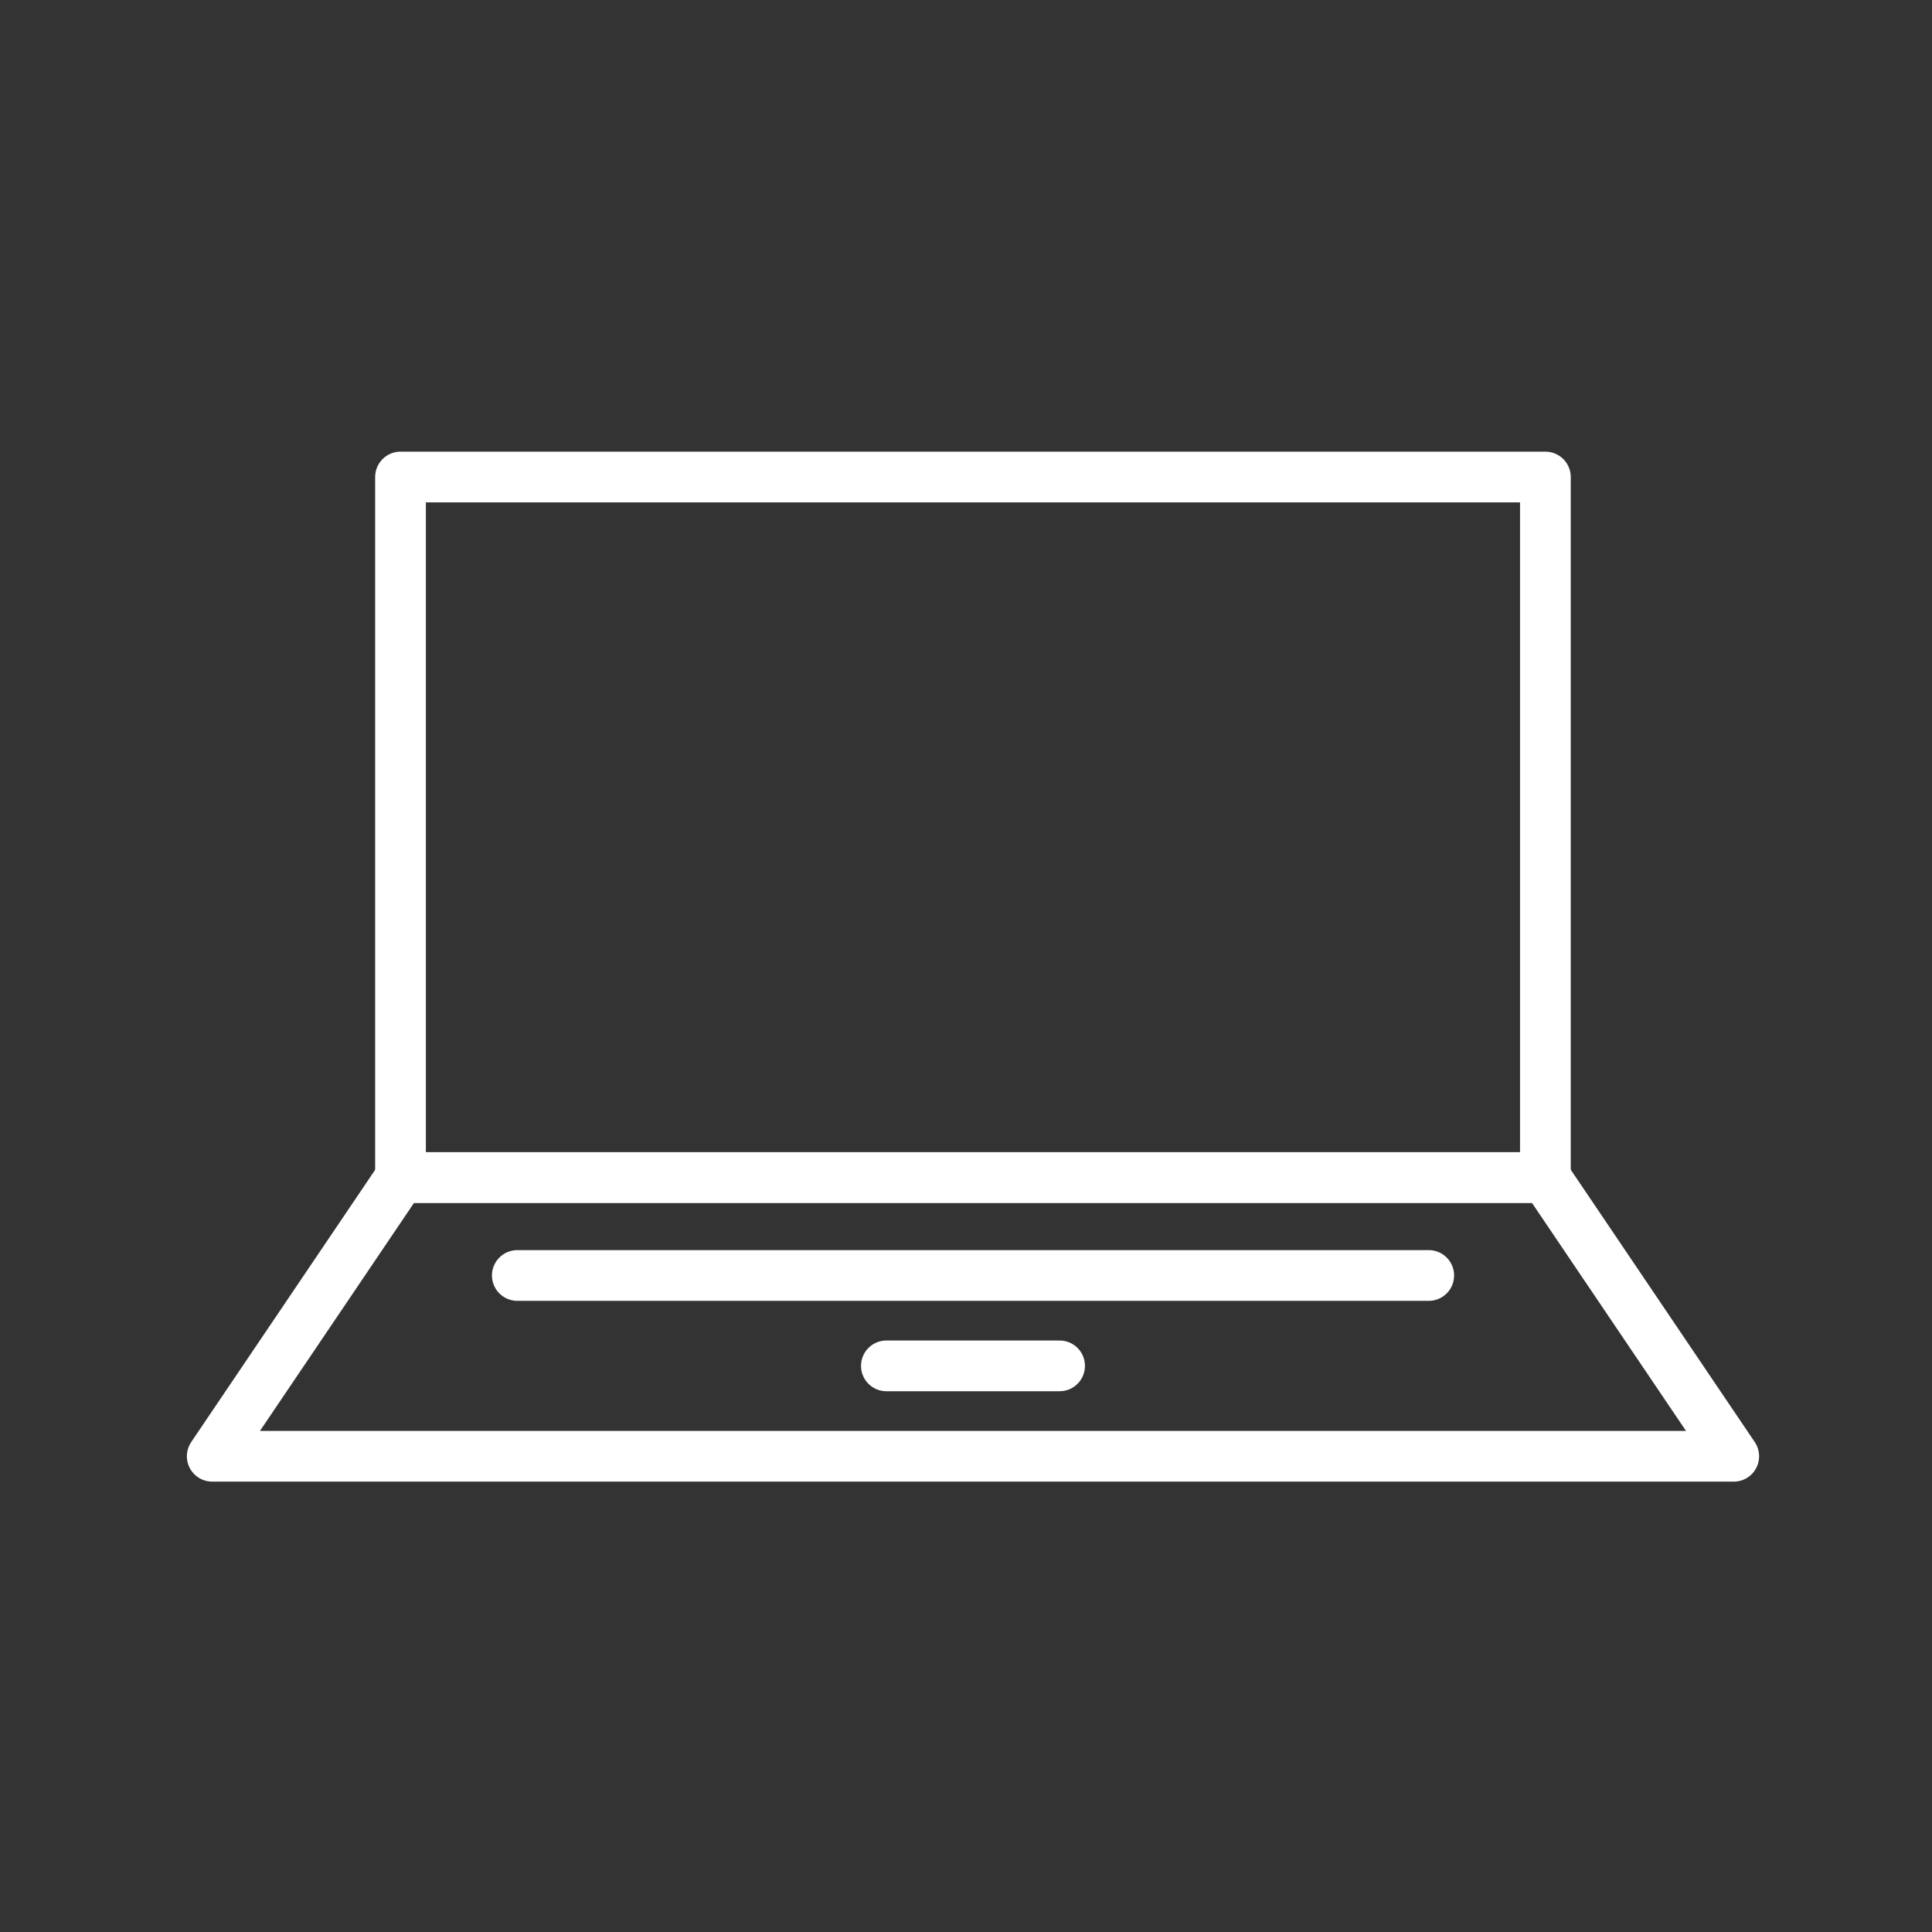
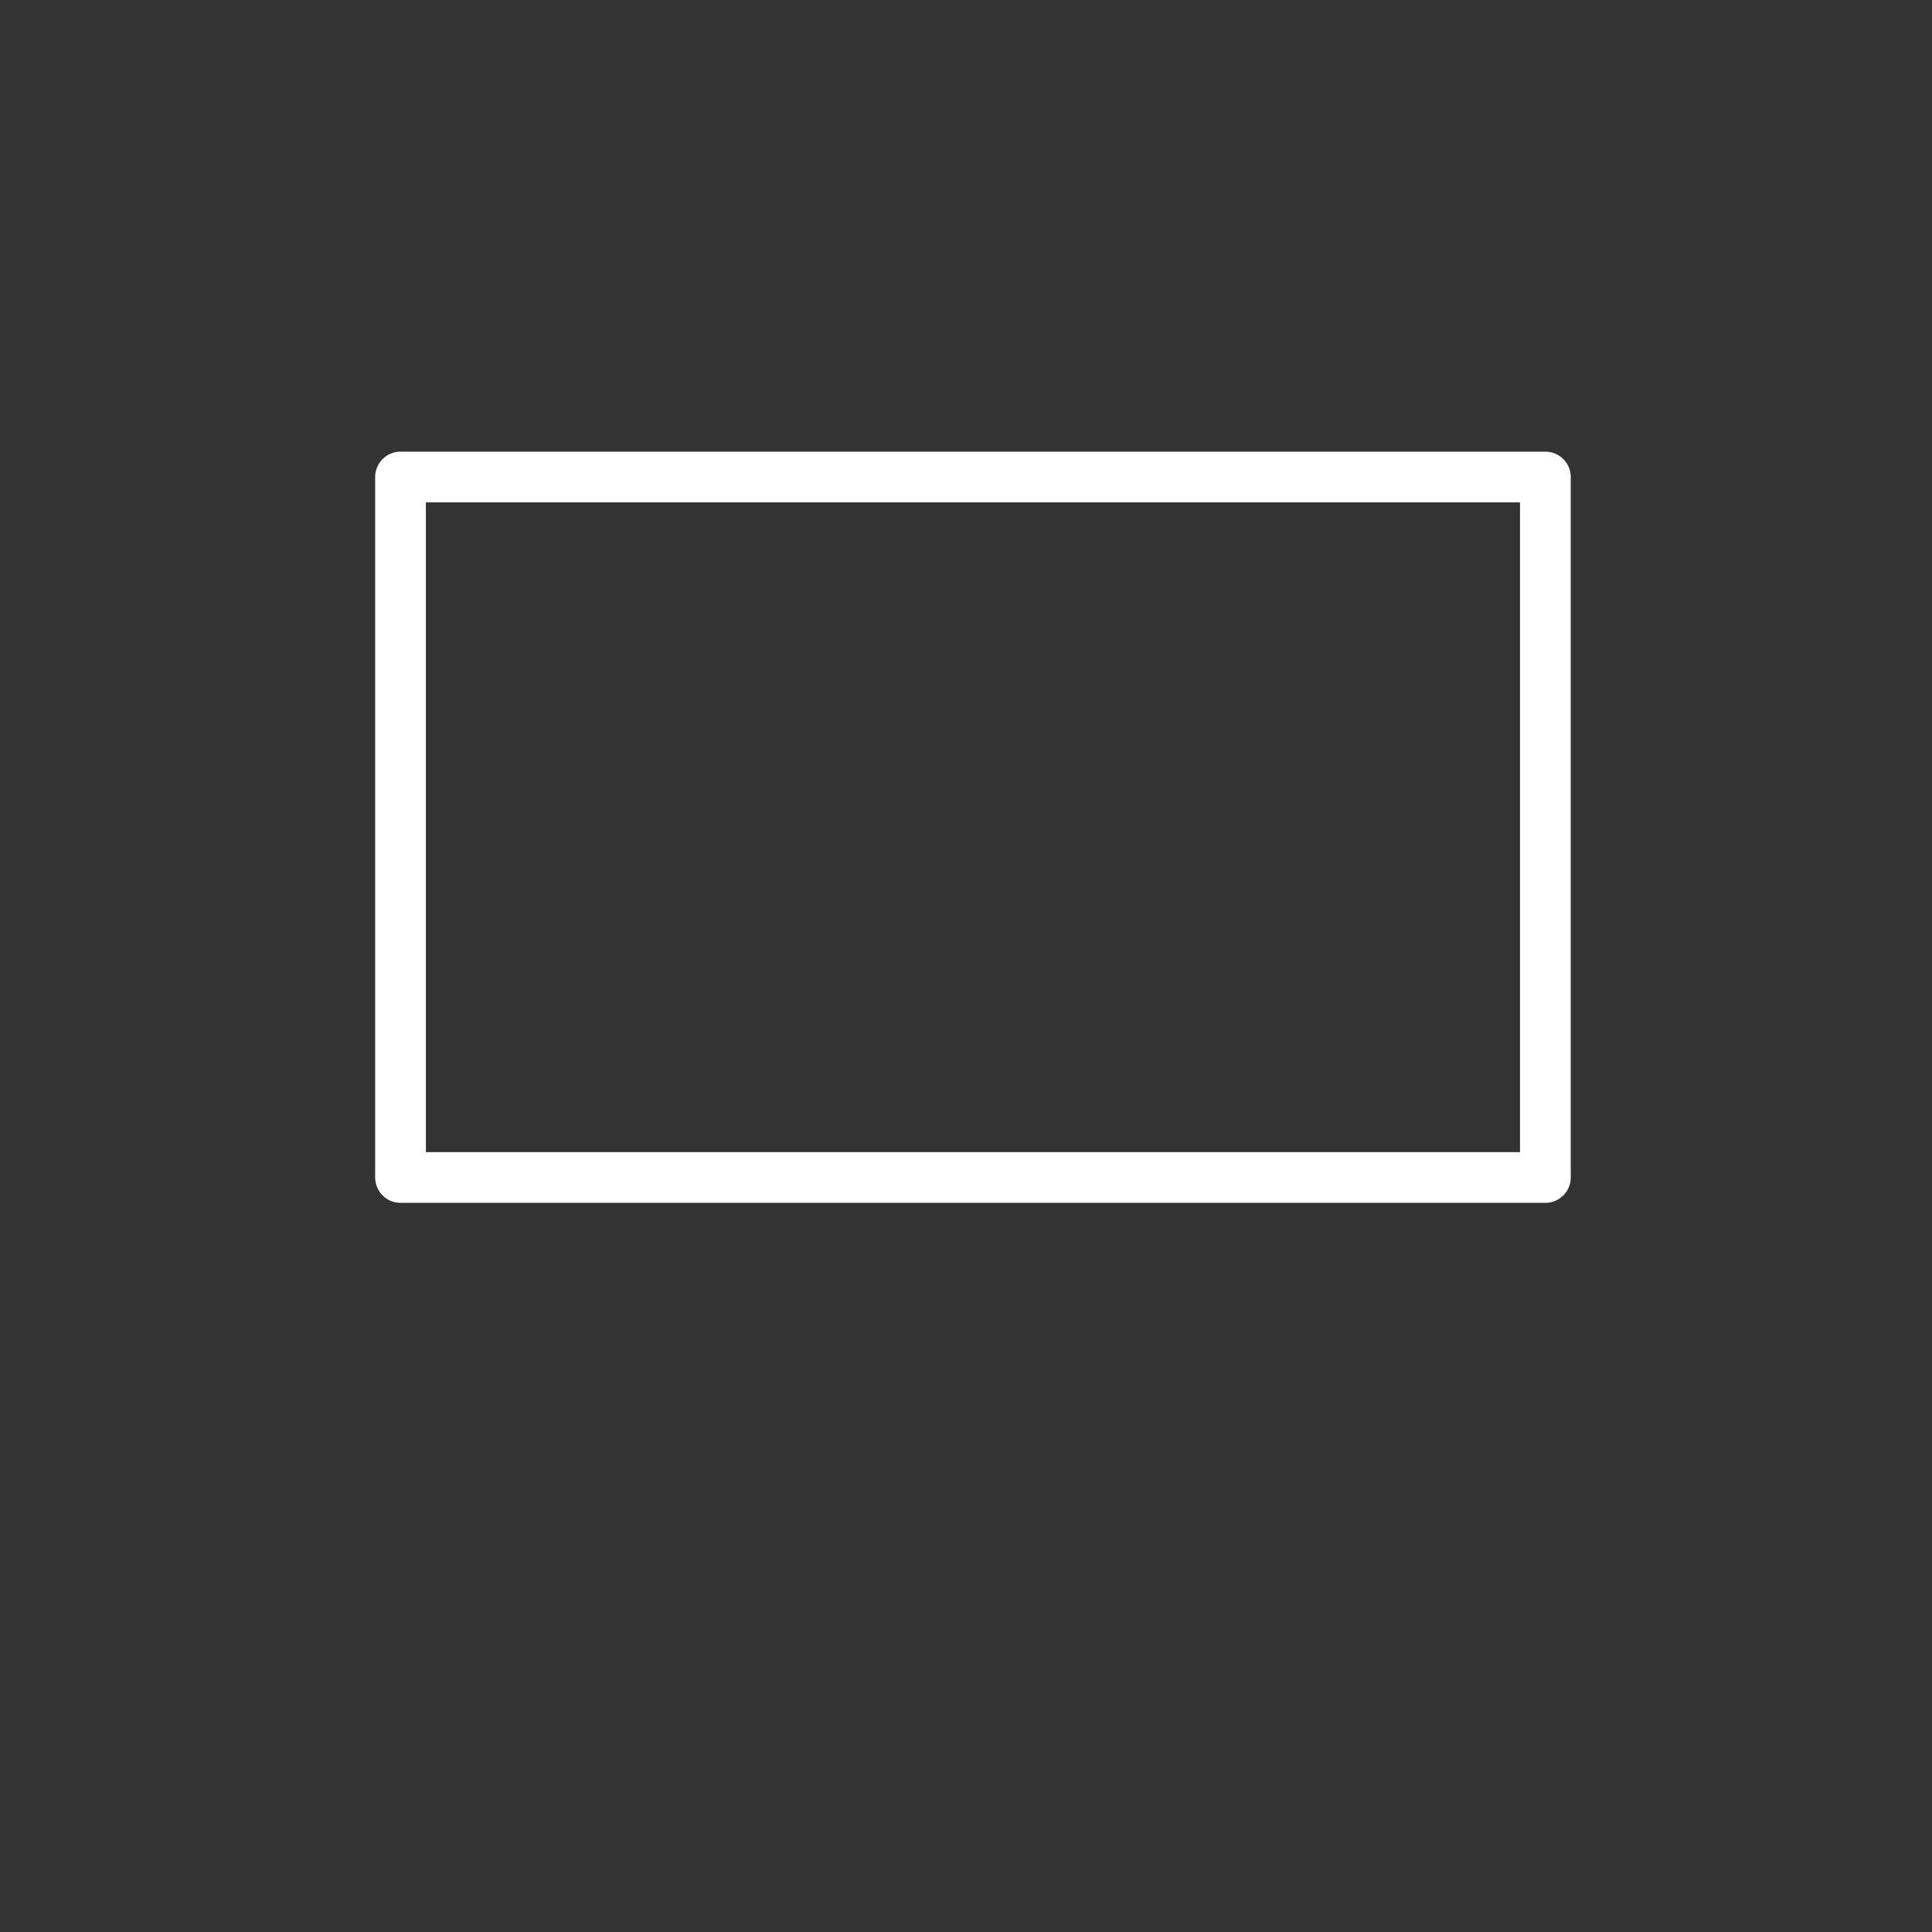
<svg xmlns="http://www.w3.org/2000/svg" version="1.1" id="Ebene_1" x="0px" y="0px" viewBox="0 0 226.77 226.77" style="enable-background:new 0 0 226.77 226.77;" xml:space="preserve">
  <rect x="0" y="0" width="226.77" height="226.77" fill="#333333" stroke="none" />
  <style type="text/css">
	.st0{fill:none;stroke:#ffffff;stroke-width:5.953;stroke-linecap:round;stroke-linejoin:round;stroke-miterlimit:10;}
</style>
  <g>
    <rect x="47.01" y="55.99" class="st0" width="134.38" height="82.22" />
-     <polygon class="st0" points="203.5,170.93 24.91,170.93 47.01,138.22 181.4,138.22  " />
-     <line class="st0" x1="60.72" y1="149.71" x2="167.7" y2="149.71" />
-     <line class="st0" x1="104.04" y1="160.32" x2="124.37" y2="160.32" />
  </g>
</svg>